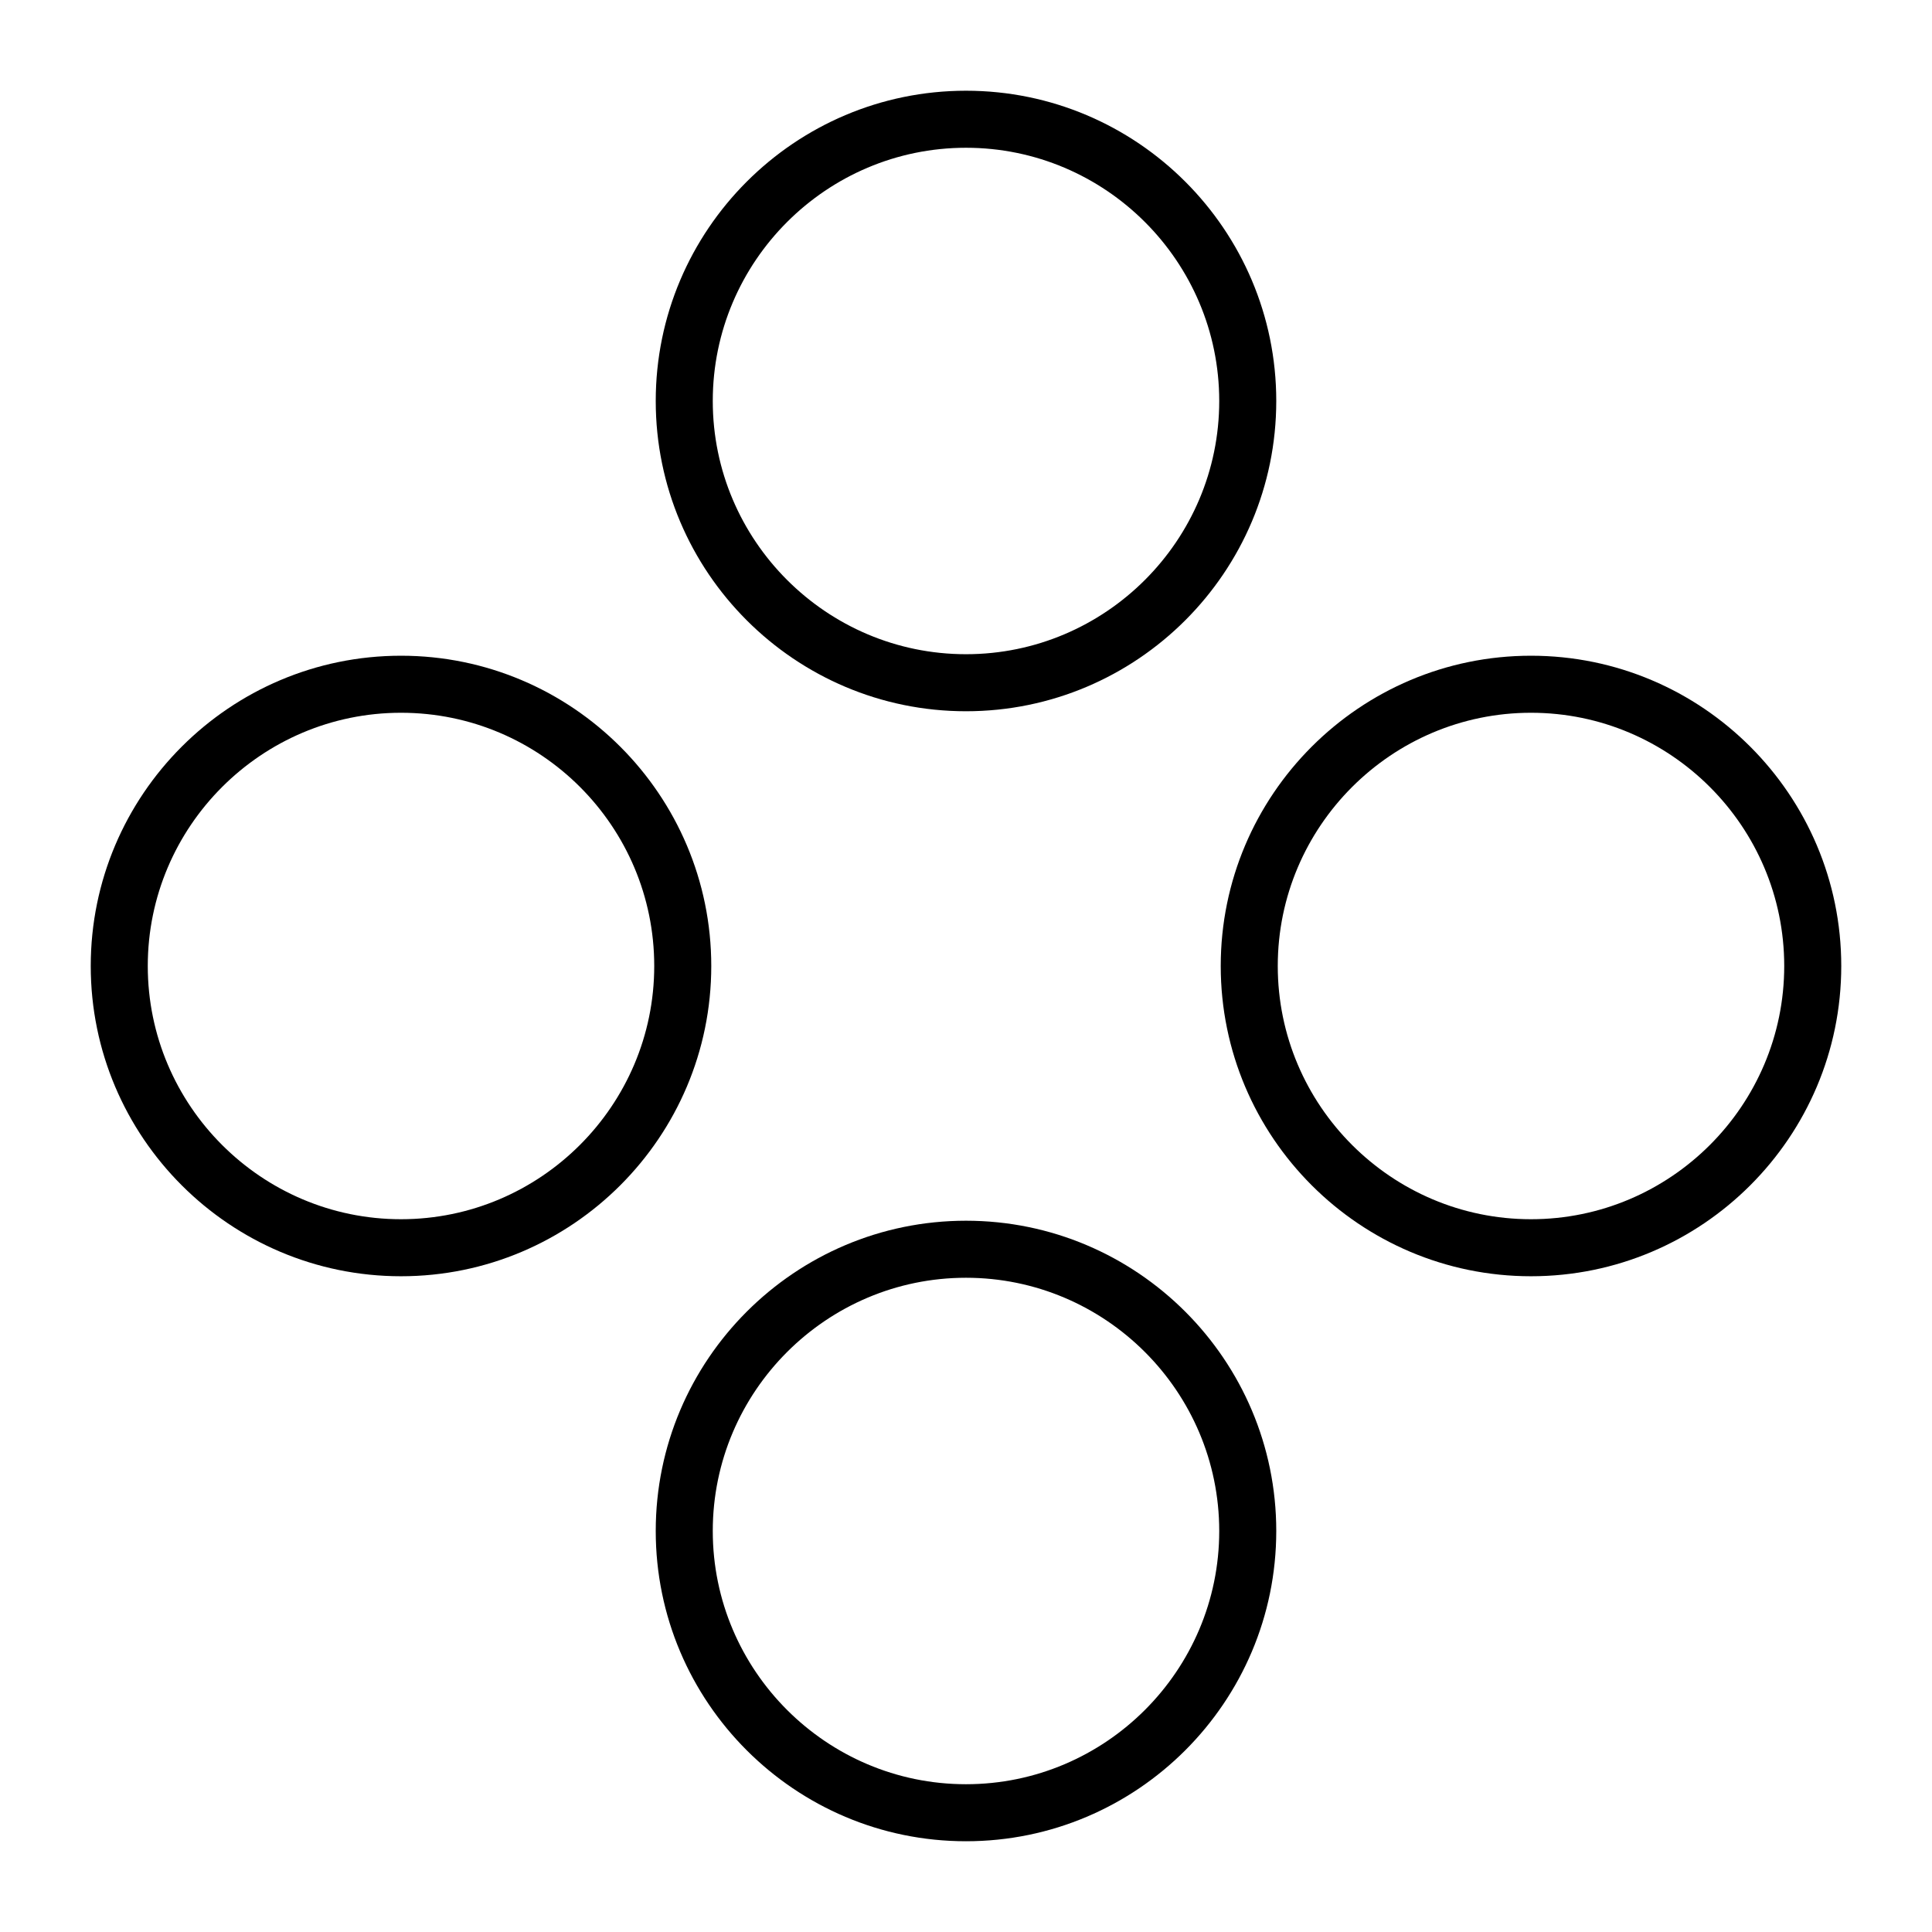
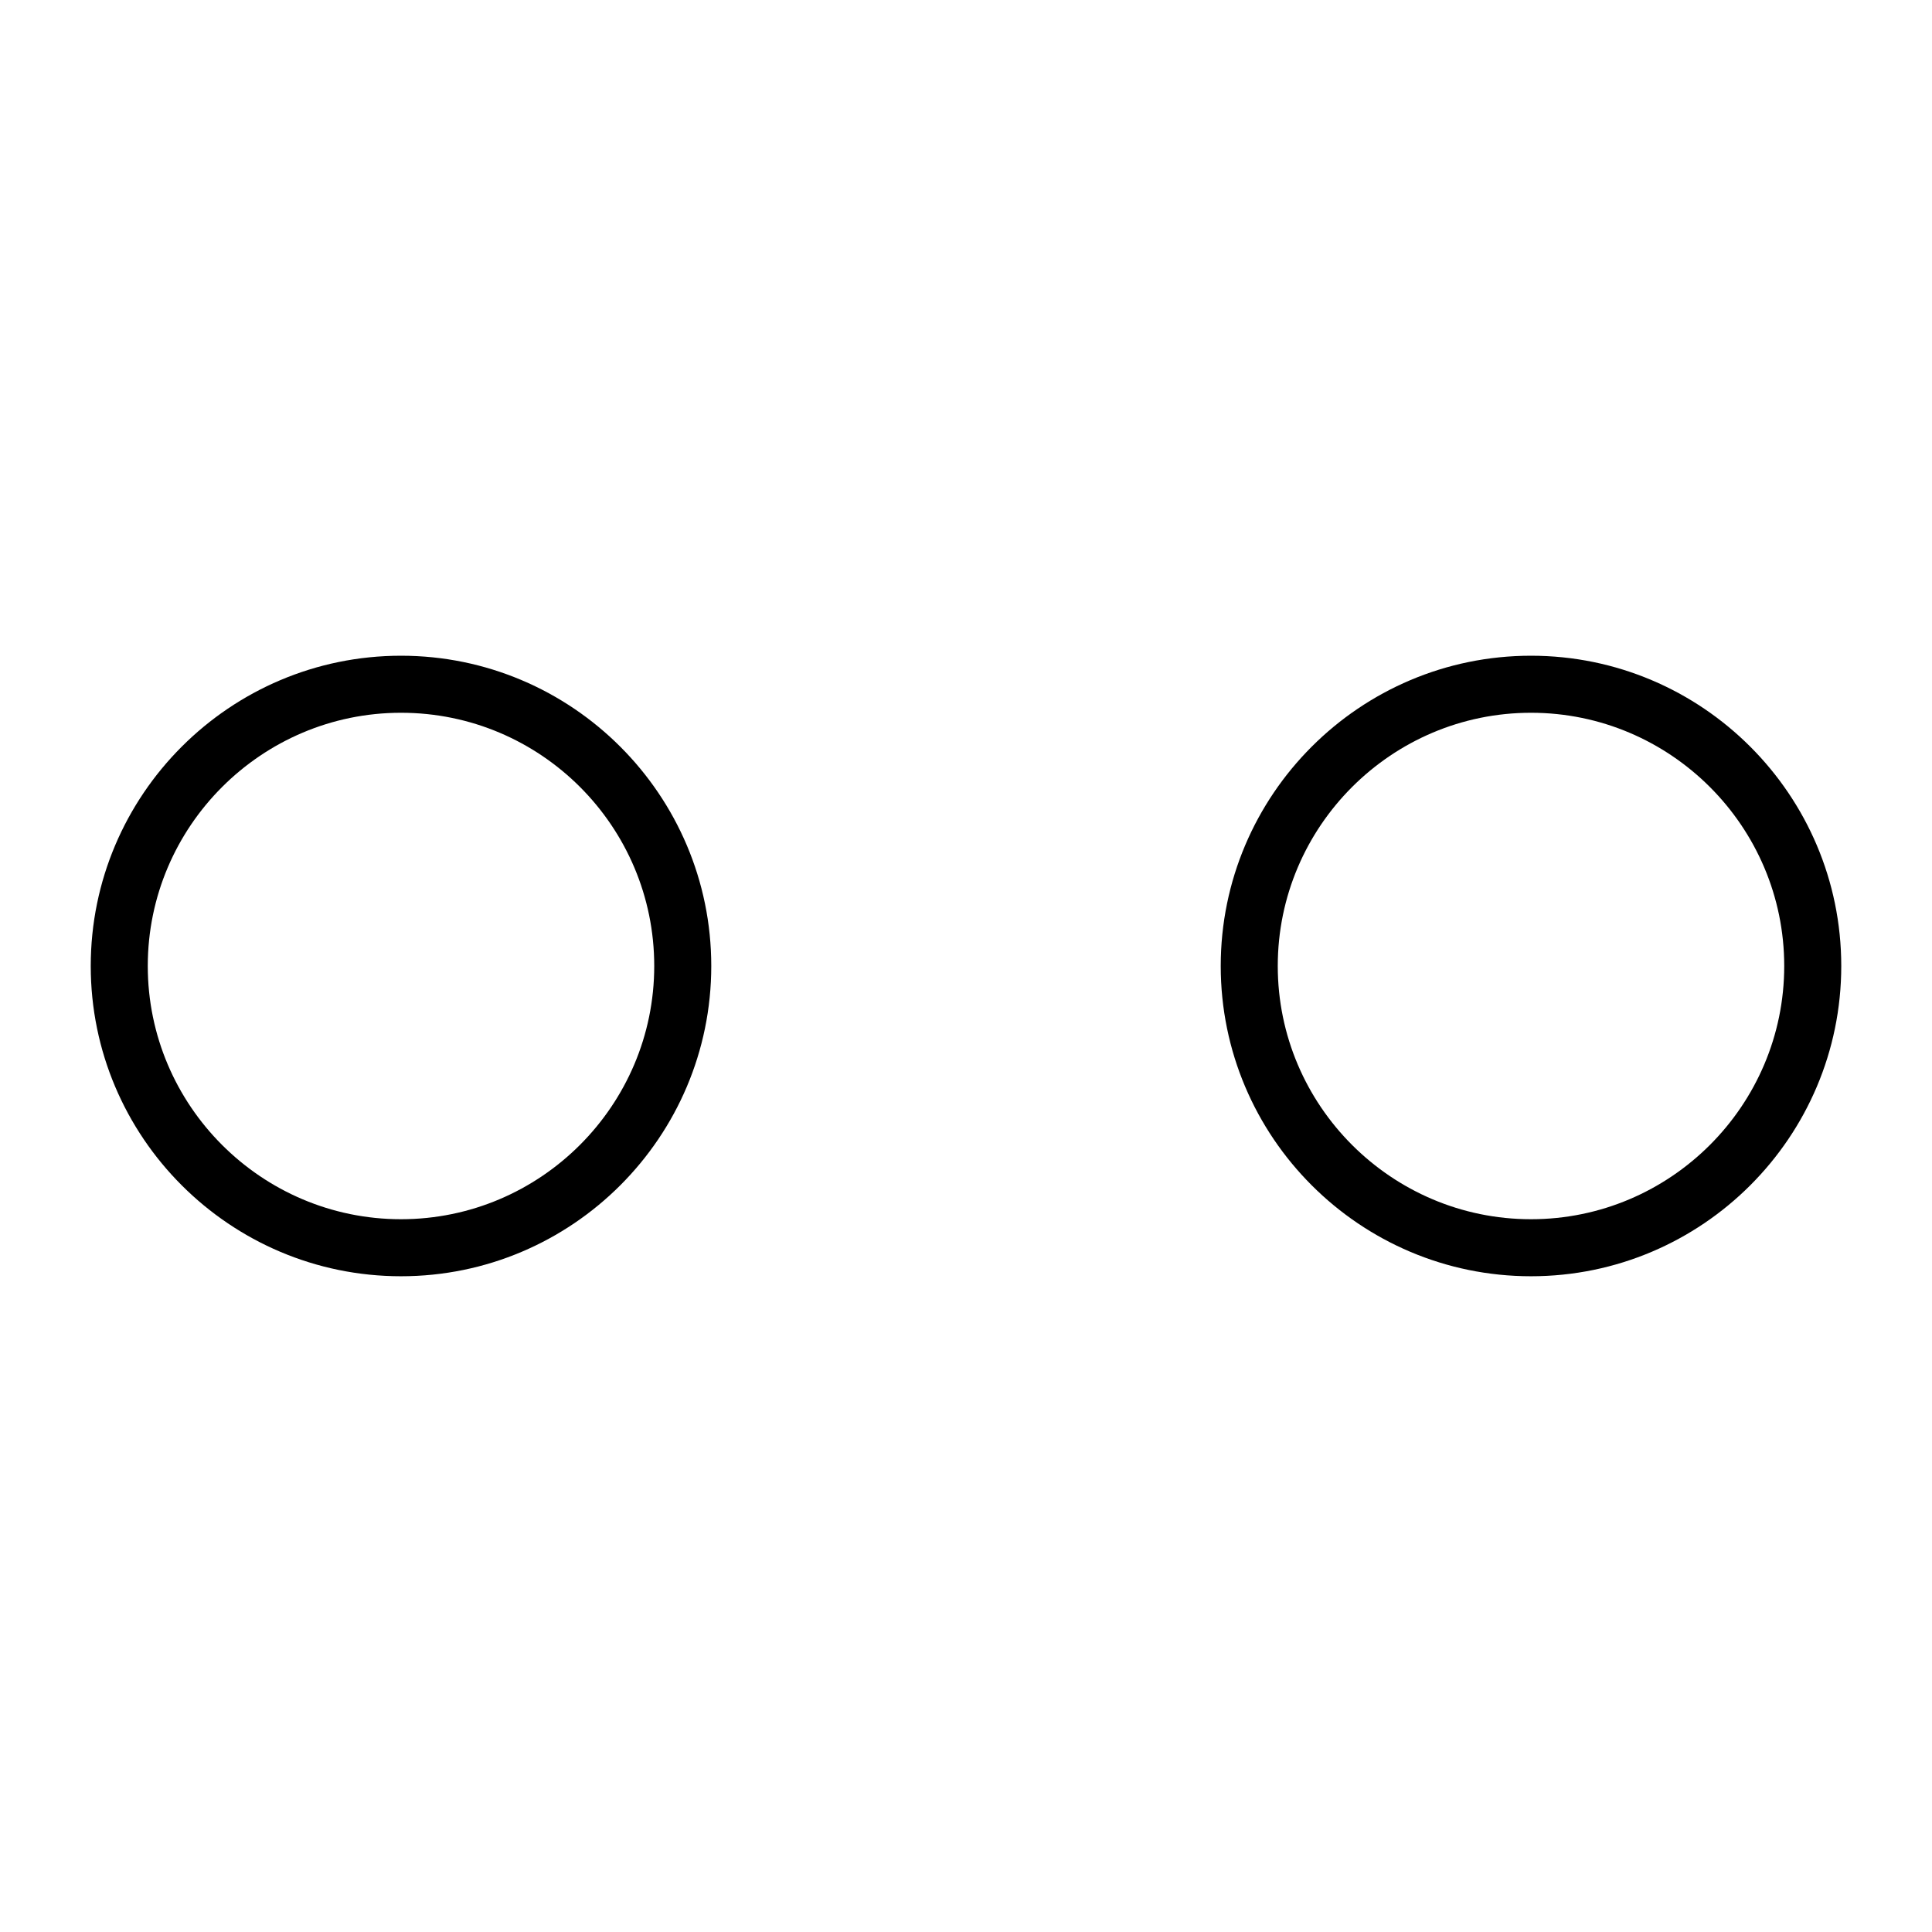
<svg xmlns="http://www.w3.org/2000/svg" fill="#000000" width="800px" height="800px" version="1.1" viewBox="144 144 512 512">
  <g>
-     <path d="m400 332.49c-45.344 0-82.223-36.879-82.223-82.223s36.879-82.223 82.223-82.223 82.223 36.879 82.223 82.223c-0.004 45.344-36.883 82.223-82.223 82.223zm0-149.33c-36.98 0-67.109 30.129-67.109 67.109 0 36.977 30.129 67.105 67.109 67.105s67.109-30.129 67.109-67.109c-0.004-36.98-30.133-67.105-67.109-67.105z" />
-     <path d="m400 631.95c-45.344 0-82.223-36.879-82.223-82.223s36.879-82.223 82.223-82.223 82.223 36.879 82.223 82.223c-0.004 45.344-36.883 82.223-82.223 82.223zm0-149.33c-36.98 0-67.109 30.129-67.109 67.109s30.129 67.109 67.109 67.109 67.109-30.129 67.109-67.109c-0.004-36.984-30.133-67.109-67.109-67.109z" />
    <path d="m549.73 482.22c-45.344 0-82.223-36.879-82.223-82.223s36.879-82.223 82.223-82.223 82.223 36.879 82.223 82.223-36.879 82.223-82.223 82.223zm0-149.33c-36.98 0-67.109 30.129-67.109 67.109s30.129 67.109 67.109 67.109 67.109-30.129 67.109-67.109-30.129-67.109-67.109-67.109z" />
-     <path d="m250.27 482.22c-45.344 0-82.223-36.879-82.223-82.223s36.879-82.223 82.223-82.223c45.344 0.004 82.223 36.883 82.223 82.227 0 45.34-36.879 82.219-82.223 82.219zm0-149.33c-36.98 0-67.109 30.129-67.109 67.109s30.129 67.109 67.109 67.109c36.98-0.004 67.109-30.133 67.109-67.109 0-36.98-30.027-67.109-67.109-67.109z" />
+     <path d="m250.27 482.22c-45.344 0-82.223-36.879-82.223-82.223s36.879-82.223 82.223-82.223c45.344 0.004 82.223 36.883 82.223 82.227 0 45.34-36.879 82.219-82.223 82.219zm0-149.33c-36.98 0-67.109 30.129-67.109 67.109s30.129 67.109 67.109 67.109c36.98-0.004 67.109-30.133 67.109-67.109 0-36.98-30.027-67.109-67.109-67.109" />
  </g>
</svg>